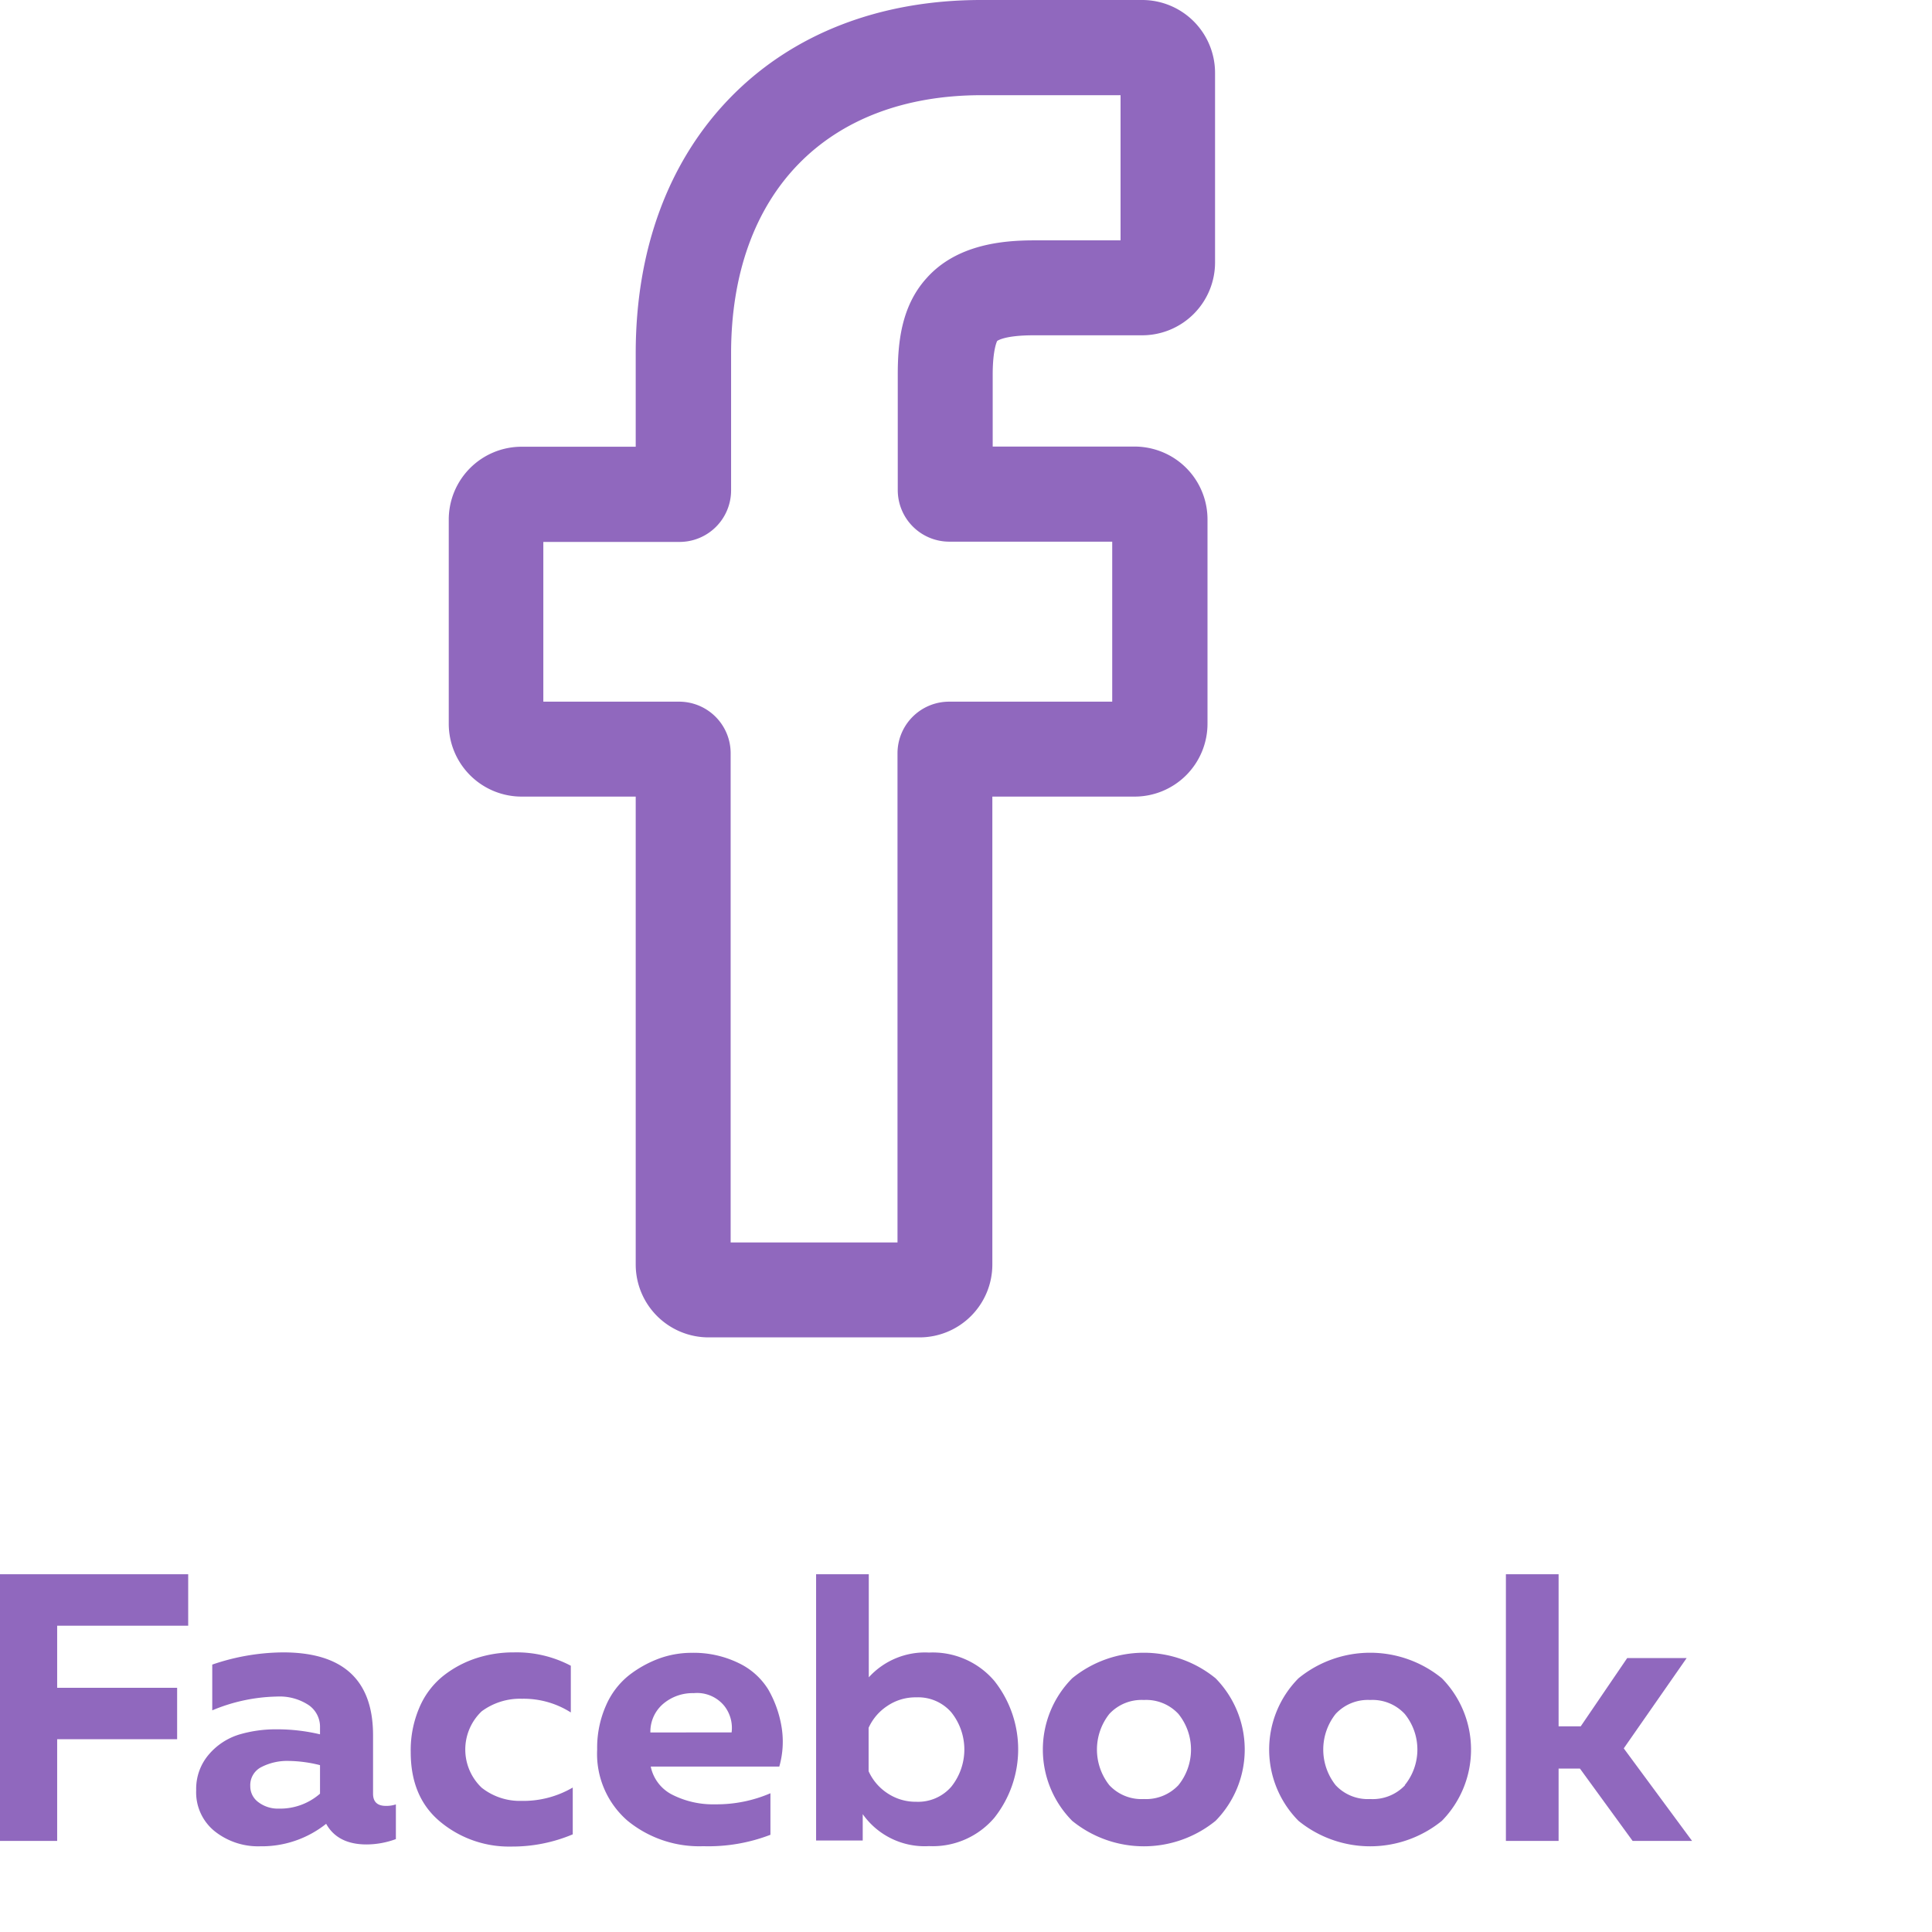
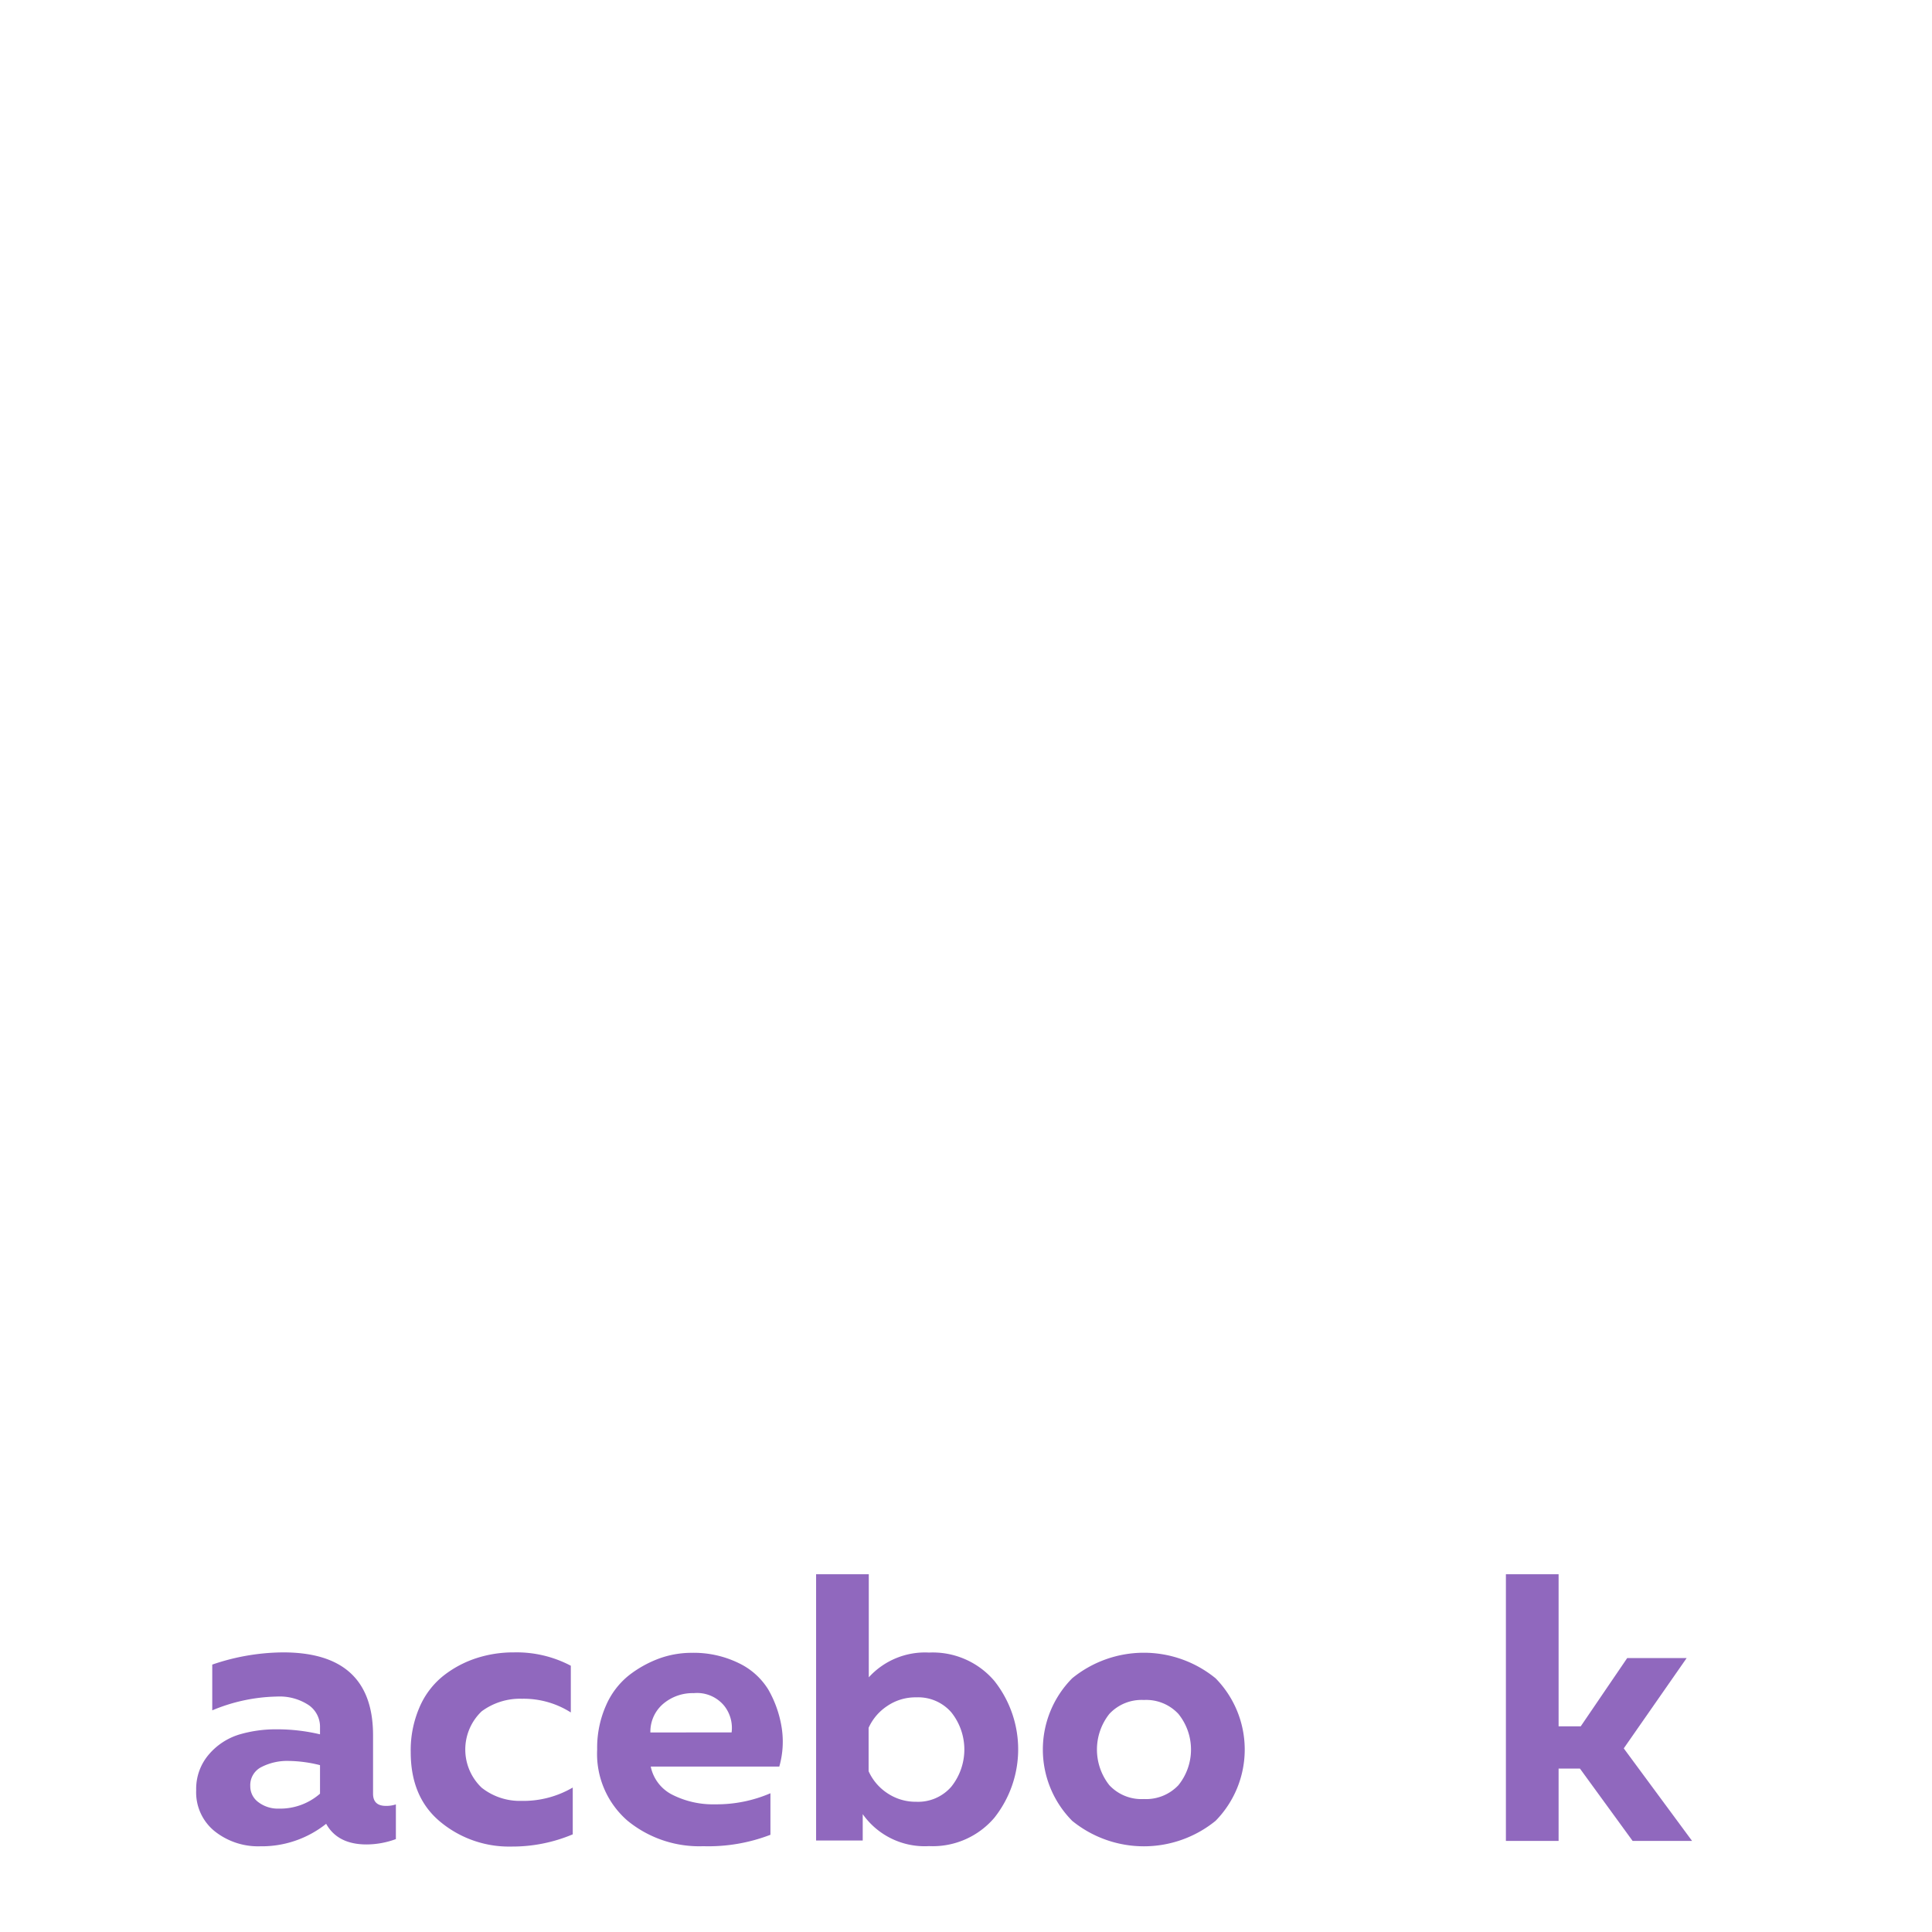
<svg xmlns="http://www.w3.org/2000/svg" viewBox="0 0 220 220">
  <defs>
    <style>.cls-1,.cls-2{fill:#9068be;}.cls-2{stroke:#9068be;stroke-miterlimit:10;stroke-width:2px;}</style>
  </defs>
  <g id="Слой_2" data-name="Слой 2">
    <g id="Слой_1-2" data-name="Слой 1">
-       <path class="cls-1" d="M0,179.26H21.43v5.86H6.51v7.07H20.17v5.86H6.51v11.58H0Z" />
      <path class="cls-1" d="M42.48,204.25c0,.93.49,1.39,1.47,1.39a3.43,3.43,0,0,0,1.13-.17v3.95a9.71,9.71,0,0,1-3.34.61c-2.2,0-3.73-.79-4.6-2.35a11.78,11.78,0,0,1-7.51,2.56,7.94,7.94,0,0,1-5.18-1.71,5.68,5.68,0,0,1-2.11-4.67,6,6,0,0,1,1.48-4.12,7.39,7.39,0,0,1,3.43-2.23,14.7,14.7,0,0,1,4.25-.59,21.14,21.14,0,0,1,4.94.57v-.74a3,3,0,0,0-1.25-2.56,6,6,0,0,0-3.65-1,19.91,19.91,0,0,0-7.37,1.57v-5.21a25.28,25.28,0,0,1,8.07-1.39q10.23,0,10.24,9.42Zm-9.59-3.73a6.44,6.44,0,0,0-3.13.7,2.3,2.3,0,0,0-1.26,2.17,2.23,2.23,0,0,0,.94,1.84,3.67,3.67,0,0,0,2.32.72,6.9,6.9,0,0,0,4.68-1.7V201A15.35,15.35,0,0,0,32.89,200.52Z" />
      <path class="cls-1" d="M46.77,199.53a12.28,12.28,0,0,1,1-5.12,9.22,9.22,0,0,1,2.71-3.58,12.12,12.12,0,0,1,3.73-2,13.58,13.58,0,0,1,4.3-.67A13.24,13.24,0,0,1,65,189.68V195a10,10,0,0,0-5.55-1.56,7.34,7.34,0,0,0-4.6,1.43,6,6,0,0,0,0,8.7,7,7,0,0,0,4.51,1.5,11.15,11.15,0,0,0,5.86-1.52v5.33a17.68,17.68,0,0,1-7,1.39,12.24,12.24,0,0,1-8-2.75Q46.77,204.73,46.77,199.53Z" />
      <path class="cls-1" d="M68,199.22a11.89,11.89,0,0,1,1-5,8.94,8.94,0,0,1,2.62-3.45,12.82,12.82,0,0,1,3.43-1.91,10.8,10.8,0,0,1,3.67-.65,11.69,11.69,0,0,1,5.4,1.17,8,8,0,0,1,3.36,3,12.65,12.65,0,0,1,1.5,4.16,10.32,10.32,0,0,1-.24,4.62H74.1a4.64,4.64,0,0,0,2.52,3.24,10.26,10.26,0,0,0,4.82,1.06,15.46,15.46,0,0,0,6.29-1.26v4.73a19.66,19.66,0,0,1-7.64,1.3,12.9,12.9,0,0,1-8.63-2.9A10.07,10.07,0,0,1,68,199.22Zm15.31-1.95a4.06,4.06,0,0,0-.82-3A4,4,0,0,0,79,192.8,5.18,5.18,0,0,0,75.54,194a4.16,4.16,0,0,0-1.48,3.28Z" />
      <path class="cls-1" d="M92.93,179.26h6V191a8.65,8.65,0,0,1,6.86-2.82,9.21,9.21,0,0,1,7.44,3.23,12.55,12.55,0,0,1,0,15.58,9.21,9.21,0,0,1-7.44,3.23,8.63,8.63,0,0,1-7.55-3.64v3H92.93Zm15.4,24.19a6.78,6.78,0,0,0,0-8.46,5,5,0,0,0-4-1.71,5.7,5.7,0,0,0-3.32,1,5.85,5.85,0,0,0-2.1,2.47v4.94a5.87,5.87,0,0,0,2.1,2.48,5.78,5.78,0,0,0,3.32,1A5,5,0,0,0,108.33,203.45Z" />
      <path class="cls-1" d="M122.09,207.34a11.53,11.53,0,0,1,0-16.23,12.91,12.91,0,0,1,16.33,0,11.58,11.58,0,0,1,0,16.23,12.94,12.94,0,0,1-16.33,0Zm12.1-4.06a6.46,6.46,0,0,0,0-8.11,5,5,0,0,0-3.94-1.59,5,5,0,0,0-3.93,1.59,6.54,6.54,0,0,0,0,8.11,5,5,0,0,0,3.93,1.58A5.06,5.06,0,0,0,134.19,203.28Z" />
-       <path class="cls-1" d="M147.86,207.34a11.53,11.53,0,0,1,0-16.23,12.91,12.91,0,0,1,16.33,0,11.58,11.58,0,0,1,0,16.23,12.94,12.94,0,0,1-16.33,0Zm12.1-4.06a6.43,6.43,0,0,0,0-8.11,5,5,0,0,0-3.94-1.59,5,5,0,0,0-3.93,1.59,6.54,6.54,0,0,0,0,8.11,5,5,0,0,0,3.93,1.58A5.06,5.06,0,0,0,160,203.28Z" />
      <path class="cls-1" d="M192.68,209.63h-6.77l-6-8.24h-2.43v8.24h-6V179.26h6v17.32H180l5.29-7.77h6.77l-7.16,10.28Z" />
-       <path class="cls-2" d="M104.75,151.29H80.68A7.3,7.3,0,0,1,73.39,144V89.71h-14a7.3,7.3,0,0,1-7.29-7.29V59.16a7.3,7.3,0,0,1,7.29-7.29h14V40.22c0-11.55,3.63-21.37,10.49-28.41S100.4,1,111.73,1l18.35,0a7.3,7.3,0,0,1,7.28,7.29v21.6a7.3,7.3,0,0,1-7.29,7.29H117.72c-3.77,0-4.73.76-4.94,1s-.74,1.47-.74,4.47v9.2h17.11a7.38,7.38,0,0,1,3.6.92,7.29,7.29,0,0,1,3.75,6.37V82.42a7.3,7.3,0,0,1-7.29,7.29H112V144A7.3,7.3,0,0,1,104.75,151.29ZM82.2,142.48h21V85.77a4.88,4.88,0,0,1,4.87-4.87h19.58V60.68H108.1a4.87,4.87,0,0,1-4.87-4.86V42.67c0-3.44.35-7.36,3-10.3,3.14-3.56,8.08-4,11.53-4h10.84V9.84l-16.83,0c-18.2,0-29.52,11.65-29.52,30.41v15.6a4.87,4.87,0,0,1-4.86,4.86H60.87V80.9H77.34a4.87,4.87,0,0,1,4.86,4.87Z" />
    </g>
  </g>
</svg>